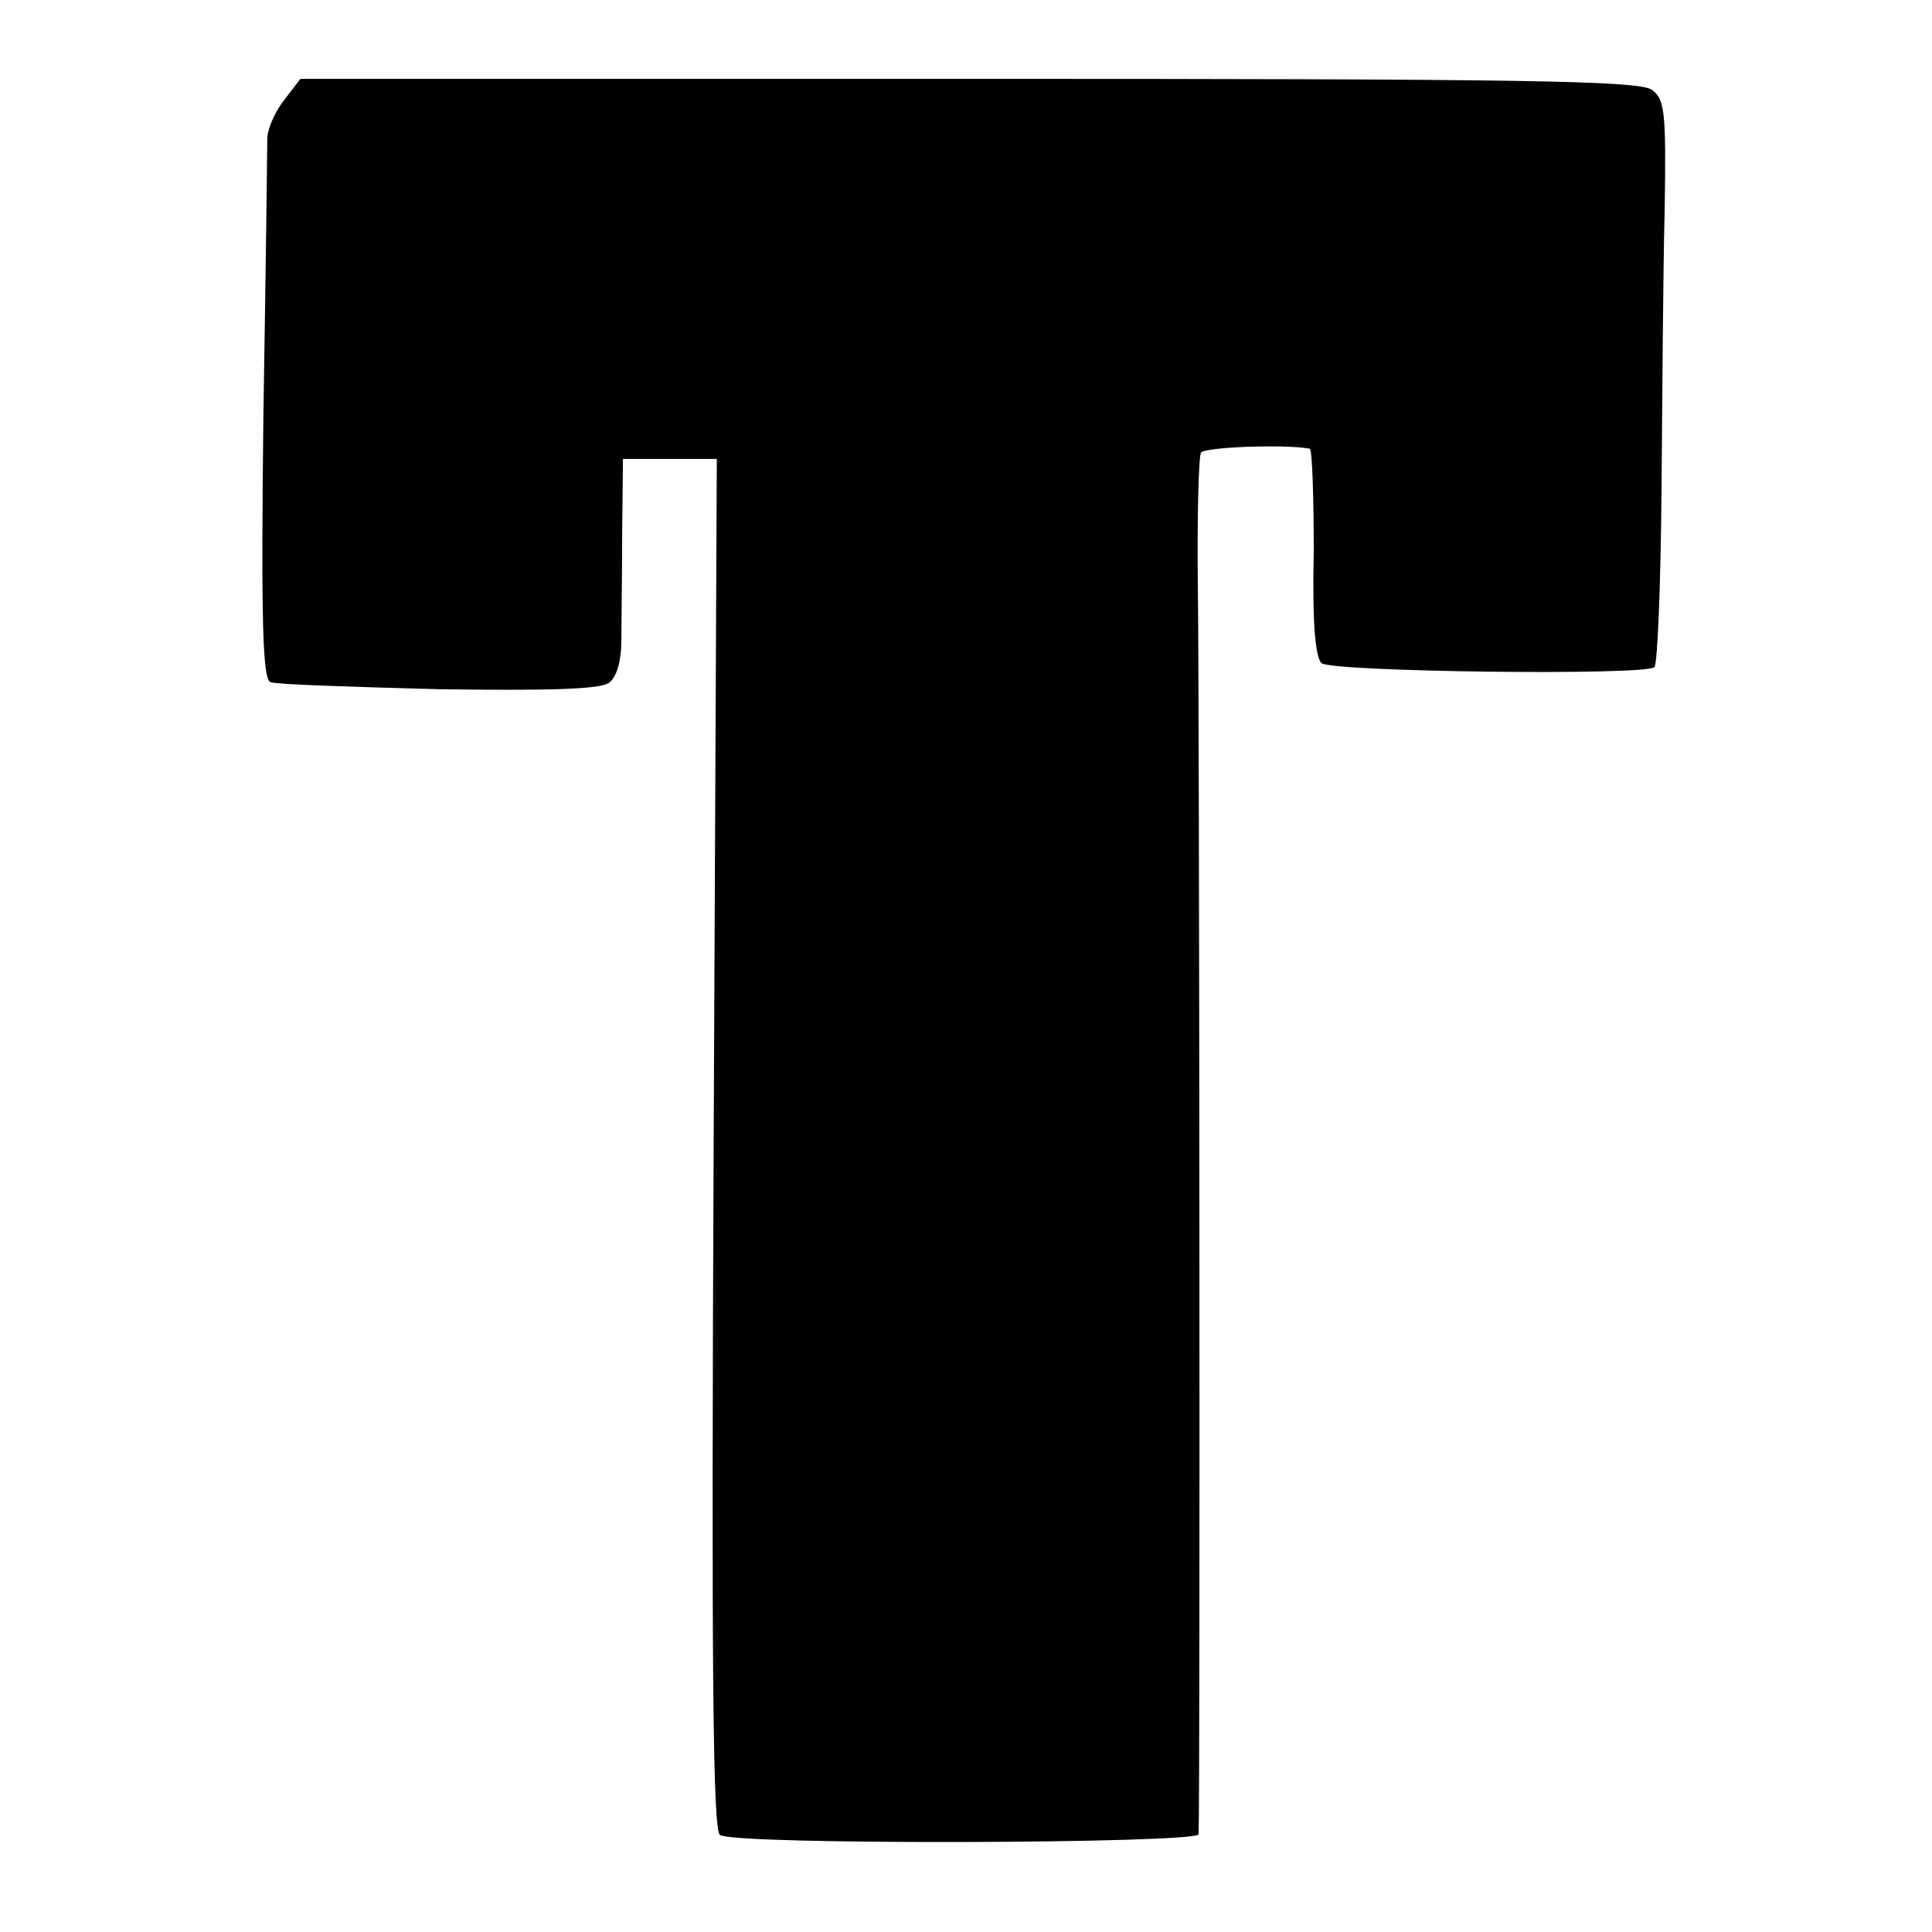
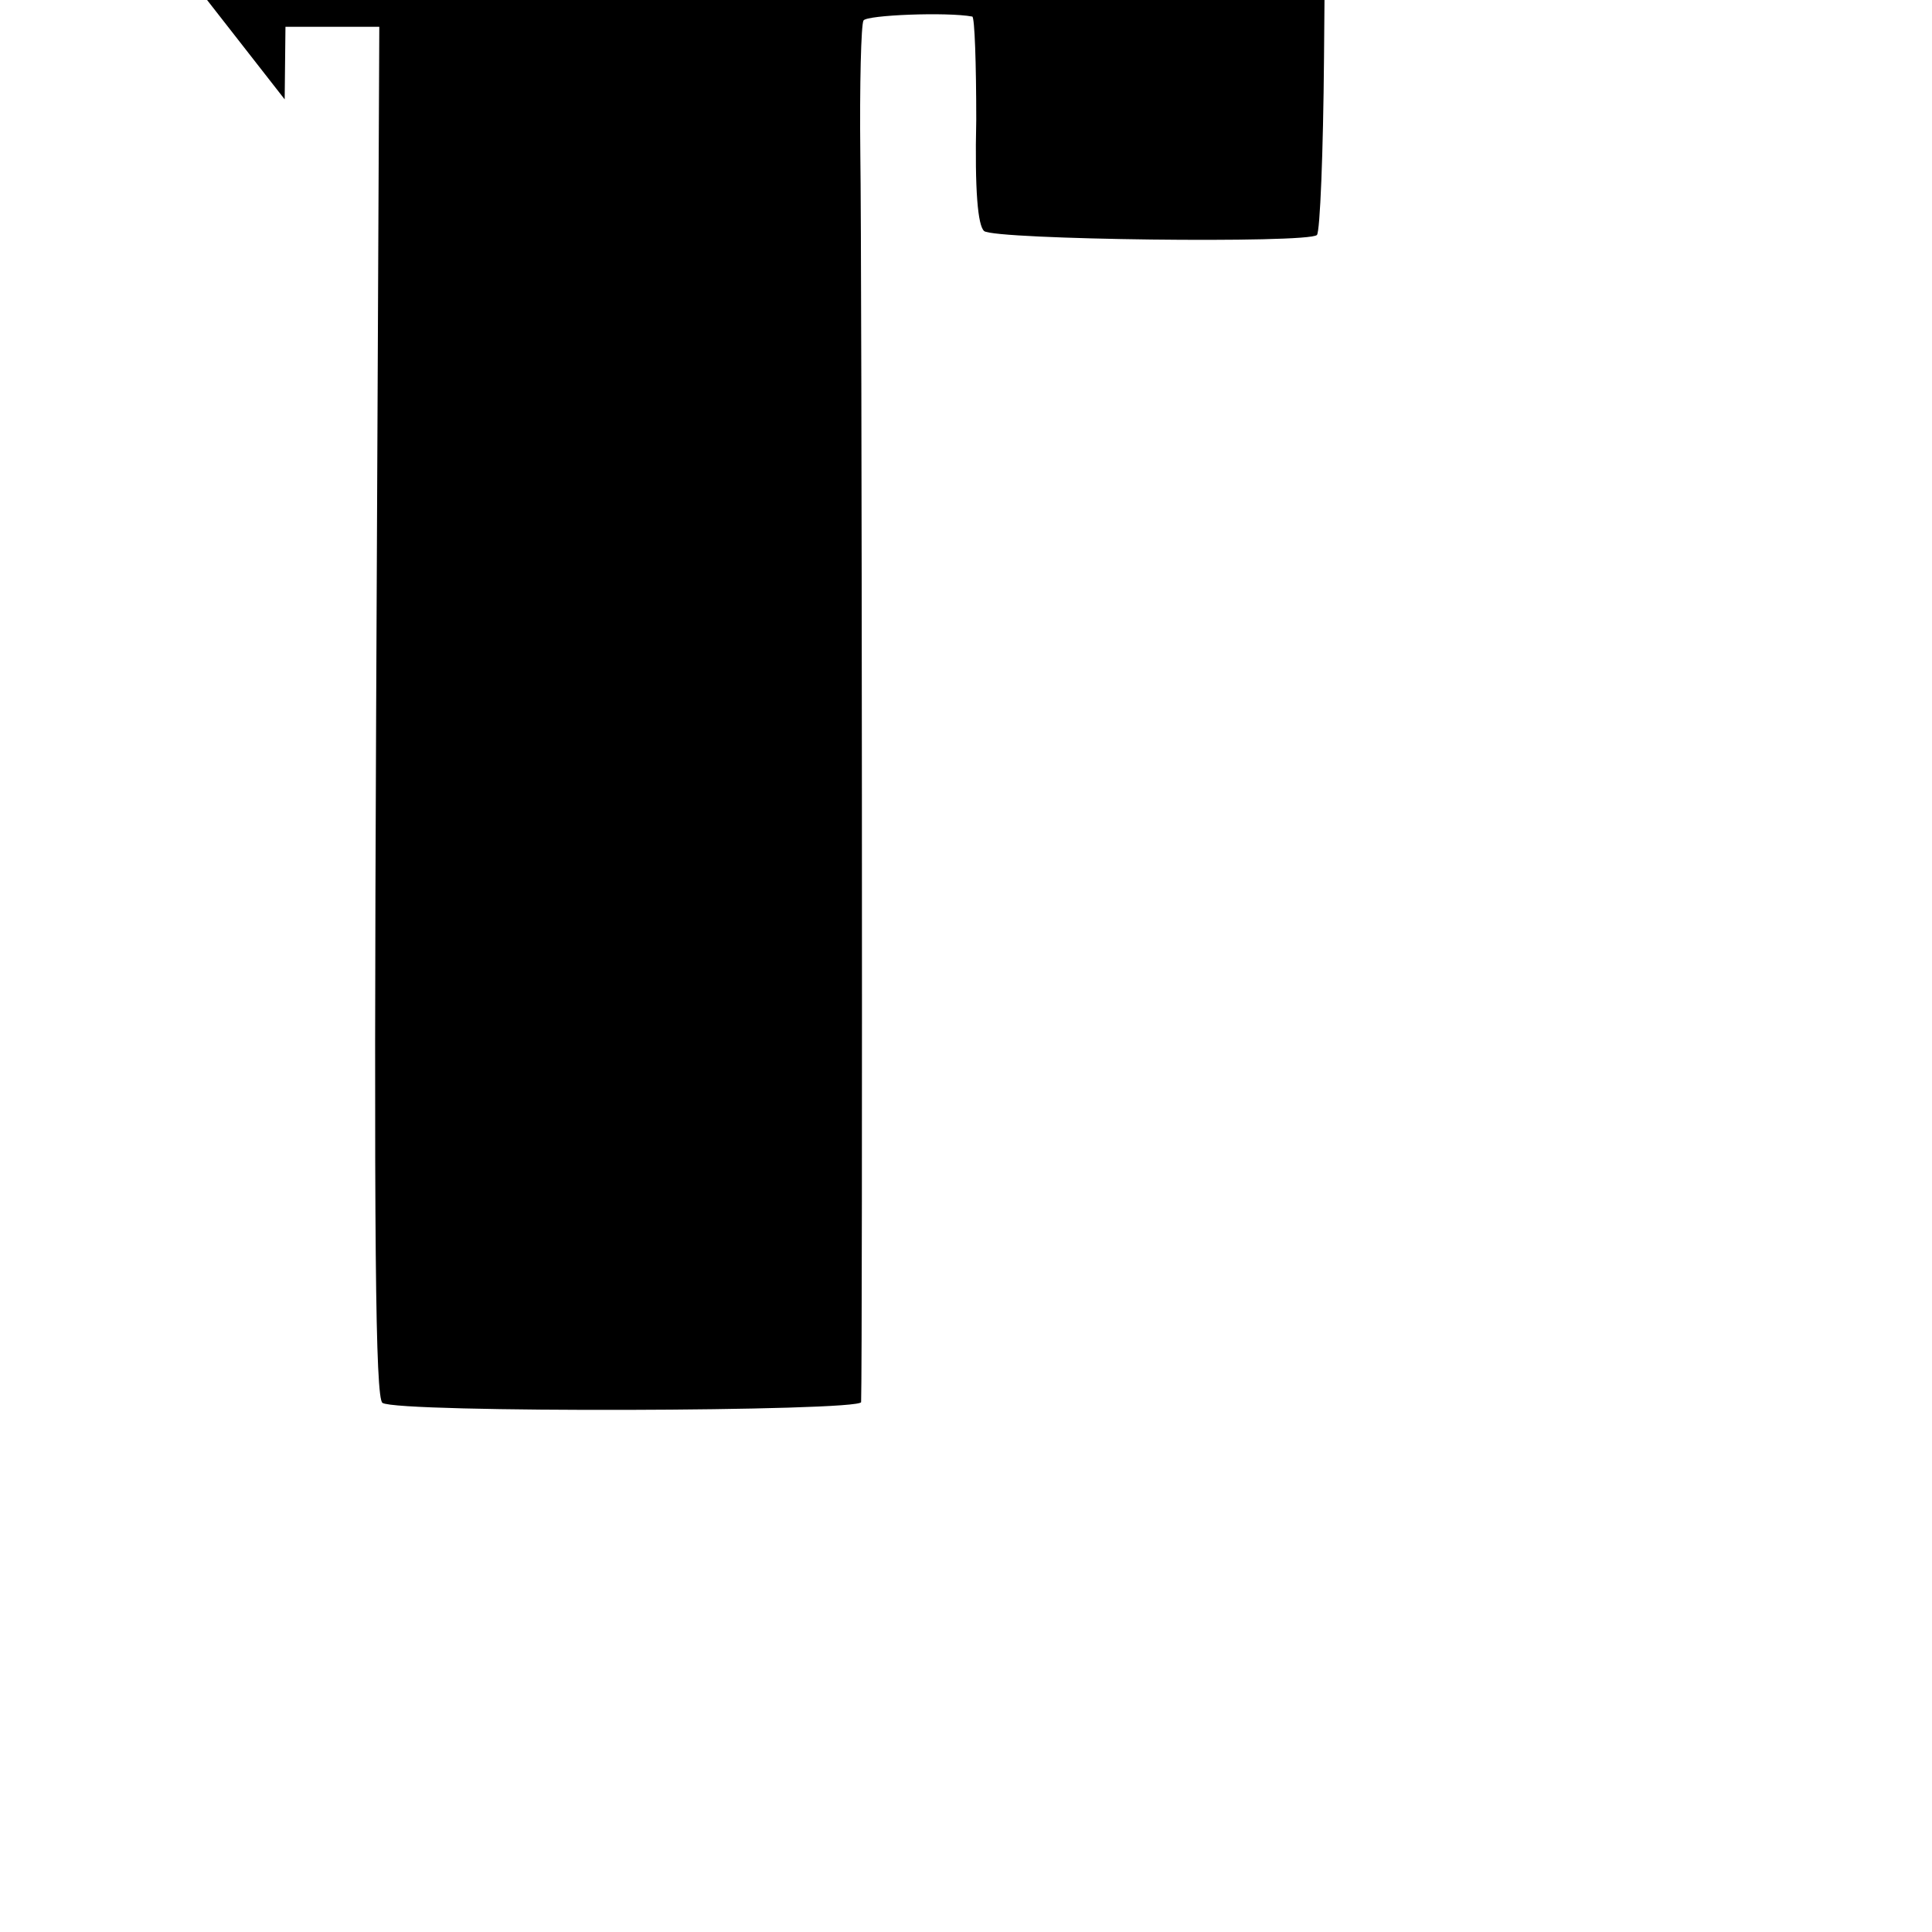
<svg xmlns="http://www.w3.org/2000/svg" version="1.0" width="245pt" height="245pt" viewBox="0 0 245 245" preserveAspectRatio="xMidYMid meet">
  <g transform="translate(0,245) scale(0.1,-0.1)" fill="#000000" stroke="none">
-     <path d="M361 2324 c-12 -15 -21 -36 -22 -48 0 -11 -2 -171 -5 -354 -3 -259 -1 -334 9 -337 6 -3 102 -6 213 -9 141 -2 205 0 216 8 10 7 16 27 16 56 0 25 1 86 1 136 l1 92 59 0 60 0 -4 -869 c-3 -670 -1 -870 8 -876 19 -13 607 -11 607 1 2 59 1 1460 -1 1582 -1 89 1 165 4 170 4 7 106 11 138 5 3 -1 5 -60 5 -131 -2 -90 2 -134 10 -141 13 -11 411 -16 422 -5 4 4 8 105 9 224 1 119 2 280 4 356 2 125 0 140 -16 152 -16 12 -170 14 -866 14 l-848 0 -20 -26z" />
+     <path d="M361 2324 l1 92 59 0 60 0 -4 -869 c-3 -670 -1 -870 8 -876 19 -13 607 -11 607 1 2 59 1 1460 -1 1582 -1 89 1 165 4 170 4 7 106 11 138 5 3 -1 5 -60 5 -131 -2 -90 2 -134 10 -141 13 -11 411 -16 422 -5 4 4 8 105 9 224 1 119 2 280 4 356 2 125 0 140 -16 152 -16 12 -170 14 -866 14 l-848 0 -20 -26z" />
  </g>
</svg>